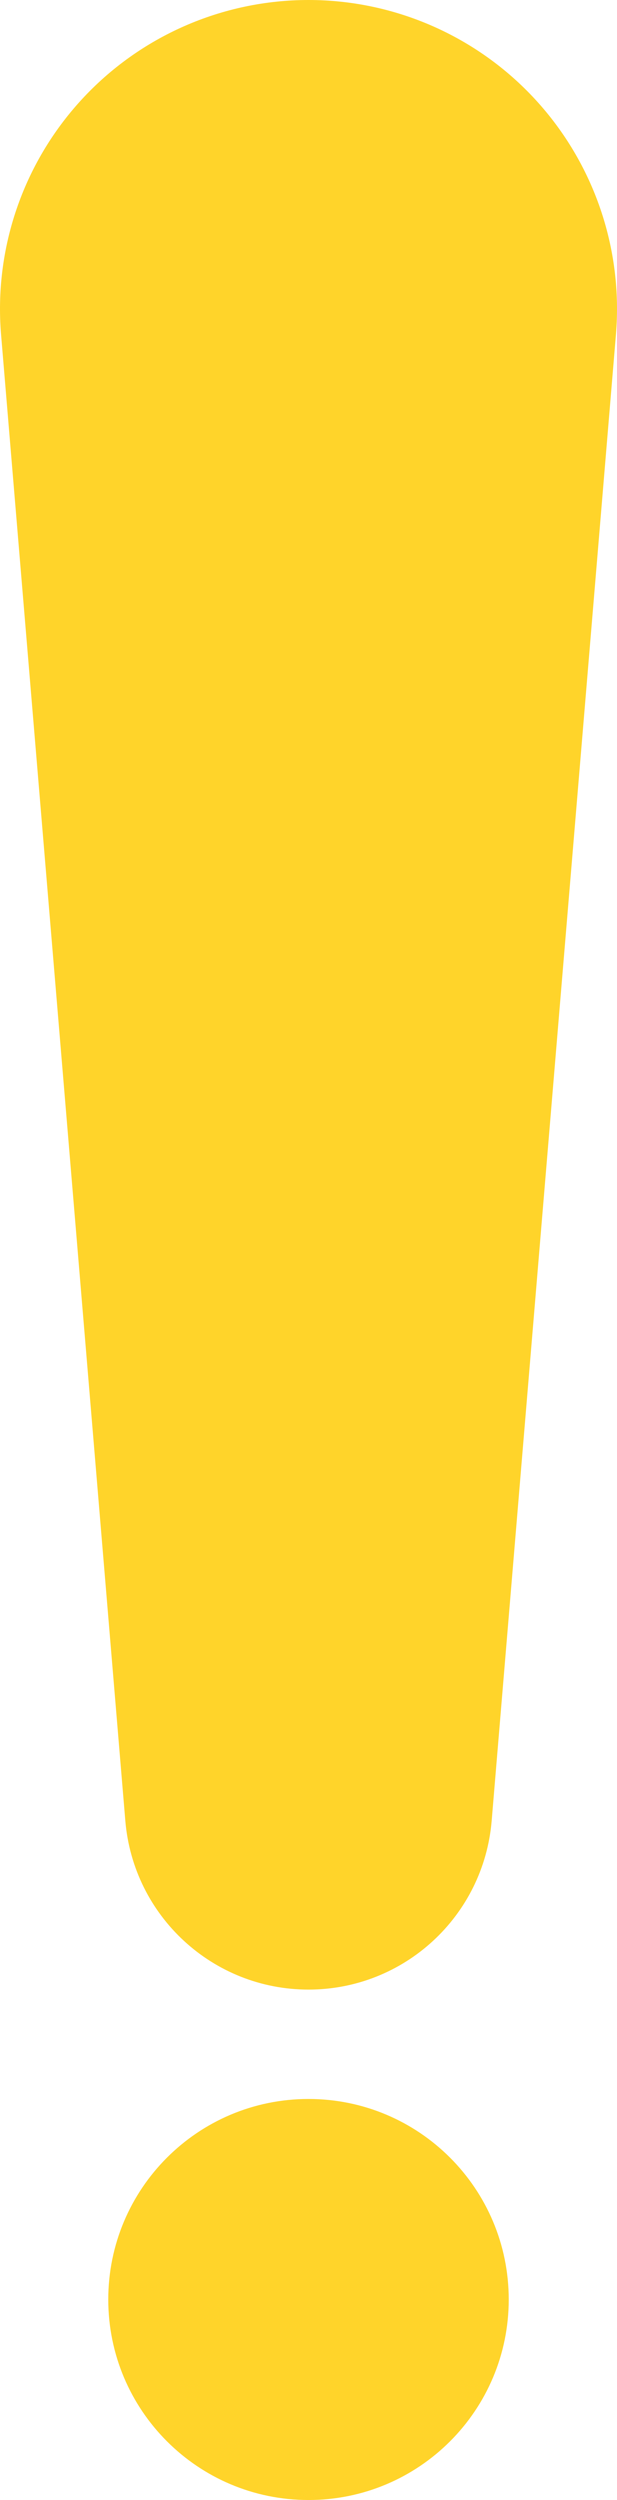
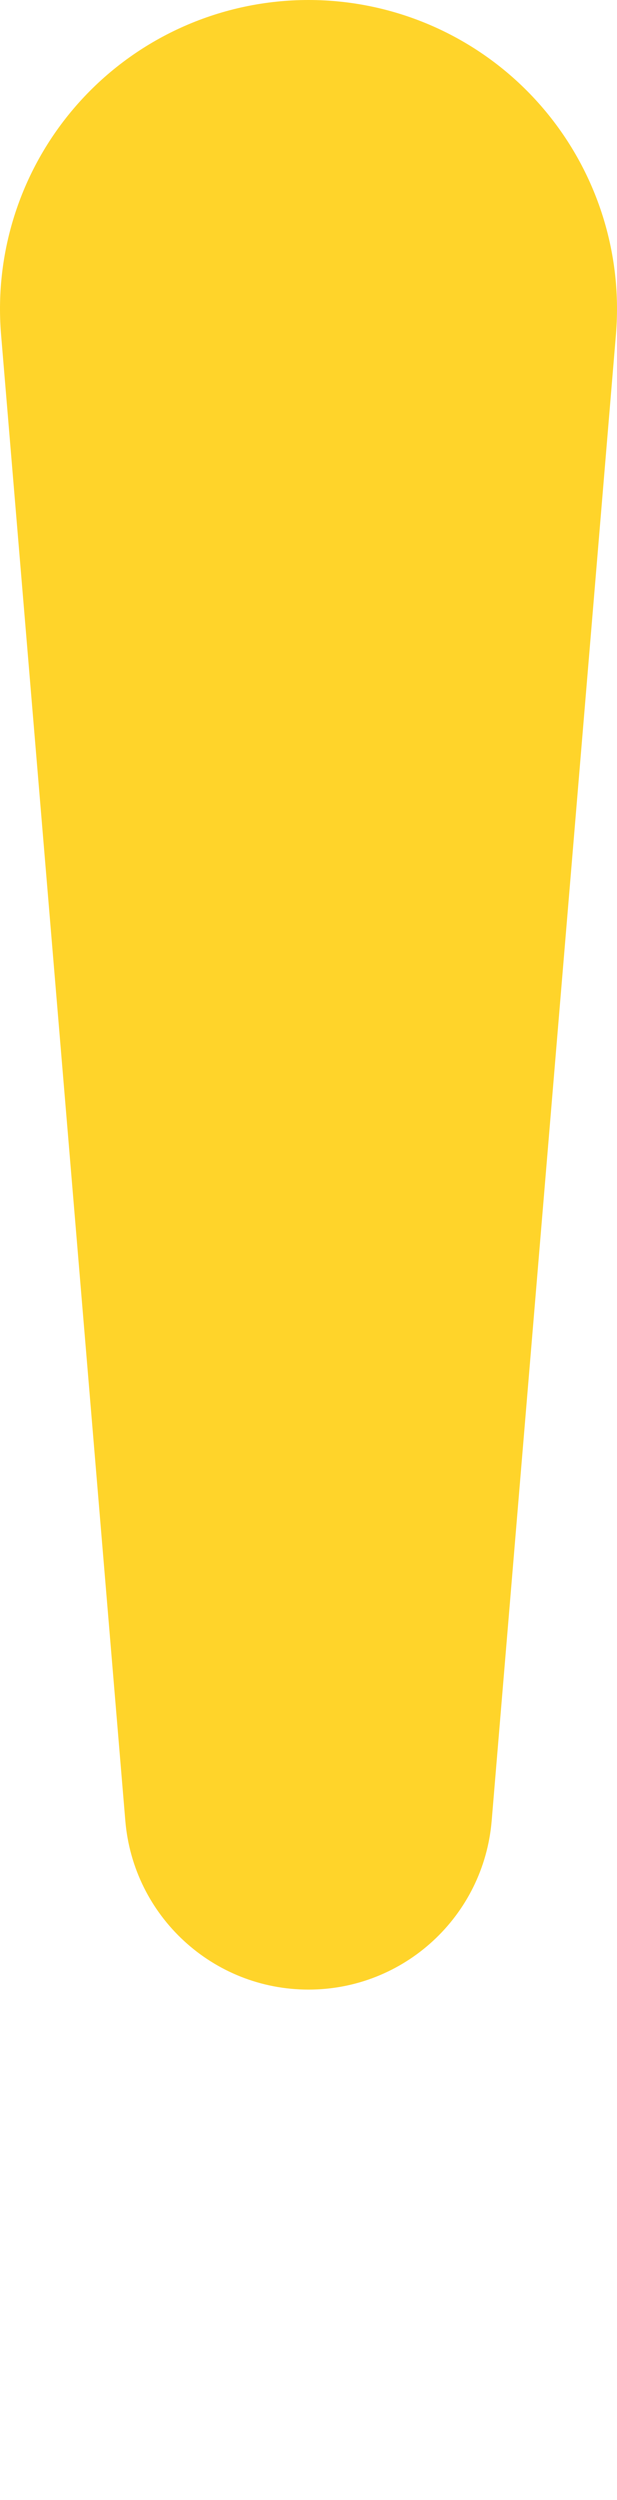
<svg xmlns="http://www.w3.org/2000/svg" xmlns:ns1="http://sodipodi.sourceforge.net/DTD/sodipodi-0.dtd" xmlns:ns2="http://www.inkscape.org/namespaces/inkscape" version="1.1" id="Capa_1" x="0px" y="0px" viewBox="0 0 120.963 489.418" xml:space="preserve" ns1:docname="exclamation_color.svg" ns2:version="0.92.1 r15371" width="120.963" height="489.418">
  <defs id="defs4524" />
  <ns1:namedview pagecolor="#ffffff" bordercolor="#666666" borderopacity="1" objecttolerance="10" gridtolerance="10" guidetolerance="10" ns2:pageopacity="0" ns2:pageshadow="2" ns2:window-width="1920" ns2:window-height="1017" id="namedview4522" showgrid="false" ns2:zoom="1.7674054" ns2:cx="-31.460965" ns2:cy="244.709" ns2:window-x="-8" ns2:window-y="-8" ns2:window-maximized="1" ns2:current-layer="Capa_1" />
  <g id="g4489" style="fill:#ffd42a;fill-opacity:1" transform="translate(-184.227)">
-     <path d="m 244.709,389.496 c 18.736,0 34.332,-14.355 35.91,-33.026 L 304.978,65.543 C 306.396,48.67 300.675,31.99 289.222,19.532 277.783,7.09 261.629,0 244.709,0 227.789,0 211.635,7.09 200.195,19.532 188.74,31.99 183.022,48.67 184.44,65.543 l 24.359,290.927 c 1.578,18.671 17.174,33.026 35.91,33.026 z" id="path4485" style="fill:#ffd42a;fill-opacity:1" ns2:connector-curvature="0" />
-     <path d="m 244.709,410.908 c -21.684,0 -39.256,17.571 -39.256,39.256 0,21.683 17.572,39.254 39.256,39.254 21.684,0 39.256,-17.571 39.256,-39.254 0,-21.685 -17.572,-39.256 -39.256,-39.256 z" id="path4487" style="fill:#ffd42a;fill-opacity:1" ns2:connector-curvature="0" />
+     <path d="m 244.709,389.496 c 18.736,0 34.332,-14.355 35.91,-33.026 L 304.978,65.543 C 306.396,48.67 300.675,31.99 289.222,19.532 277.783,7.09 261.629,0 244.709,0 227.789,0 211.635,7.09 200.195,19.532 188.74,31.99 183.022,48.67 184.44,65.543 l 24.359,290.927 c 1.578,18.671 17.174,33.026 35.91,33.026 " id="path4485" style="fill:#ffd42a;fill-opacity:1" ns2:connector-curvature="0" />
  </g>
  <g id="g4491" transform="translate(-184.227)" />
  <g id="g4493" transform="translate(-184.227)" />
  <g id="g4495" transform="translate(-184.227)" />
  <g id="g4497" transform="translate(-184.227)" />
  <g id="g4499" transform="translate(-184.227)" />
  <g id="g4501" transform="translate(-184.227)" />
  <g id="g4503" transform="translate(-184.227)" />
  <g id="g4505" transform="translate(-184.227)" />
  <g id="g4507" transform="translate(-184.227)" />
  <g id="g4509" transform="translate(-184.227)" />
  <g id="g4511" transform="translate(-184.227)" />
  <g id="g4513" transform="translate(-184.227)" />
  <g id="g4515" transform="translate(-184.227)" />
  <g id="g4517" transform="translate(-184.227)" />
  <g id="g4519" transform="translate(-184.227)" />
</svg>